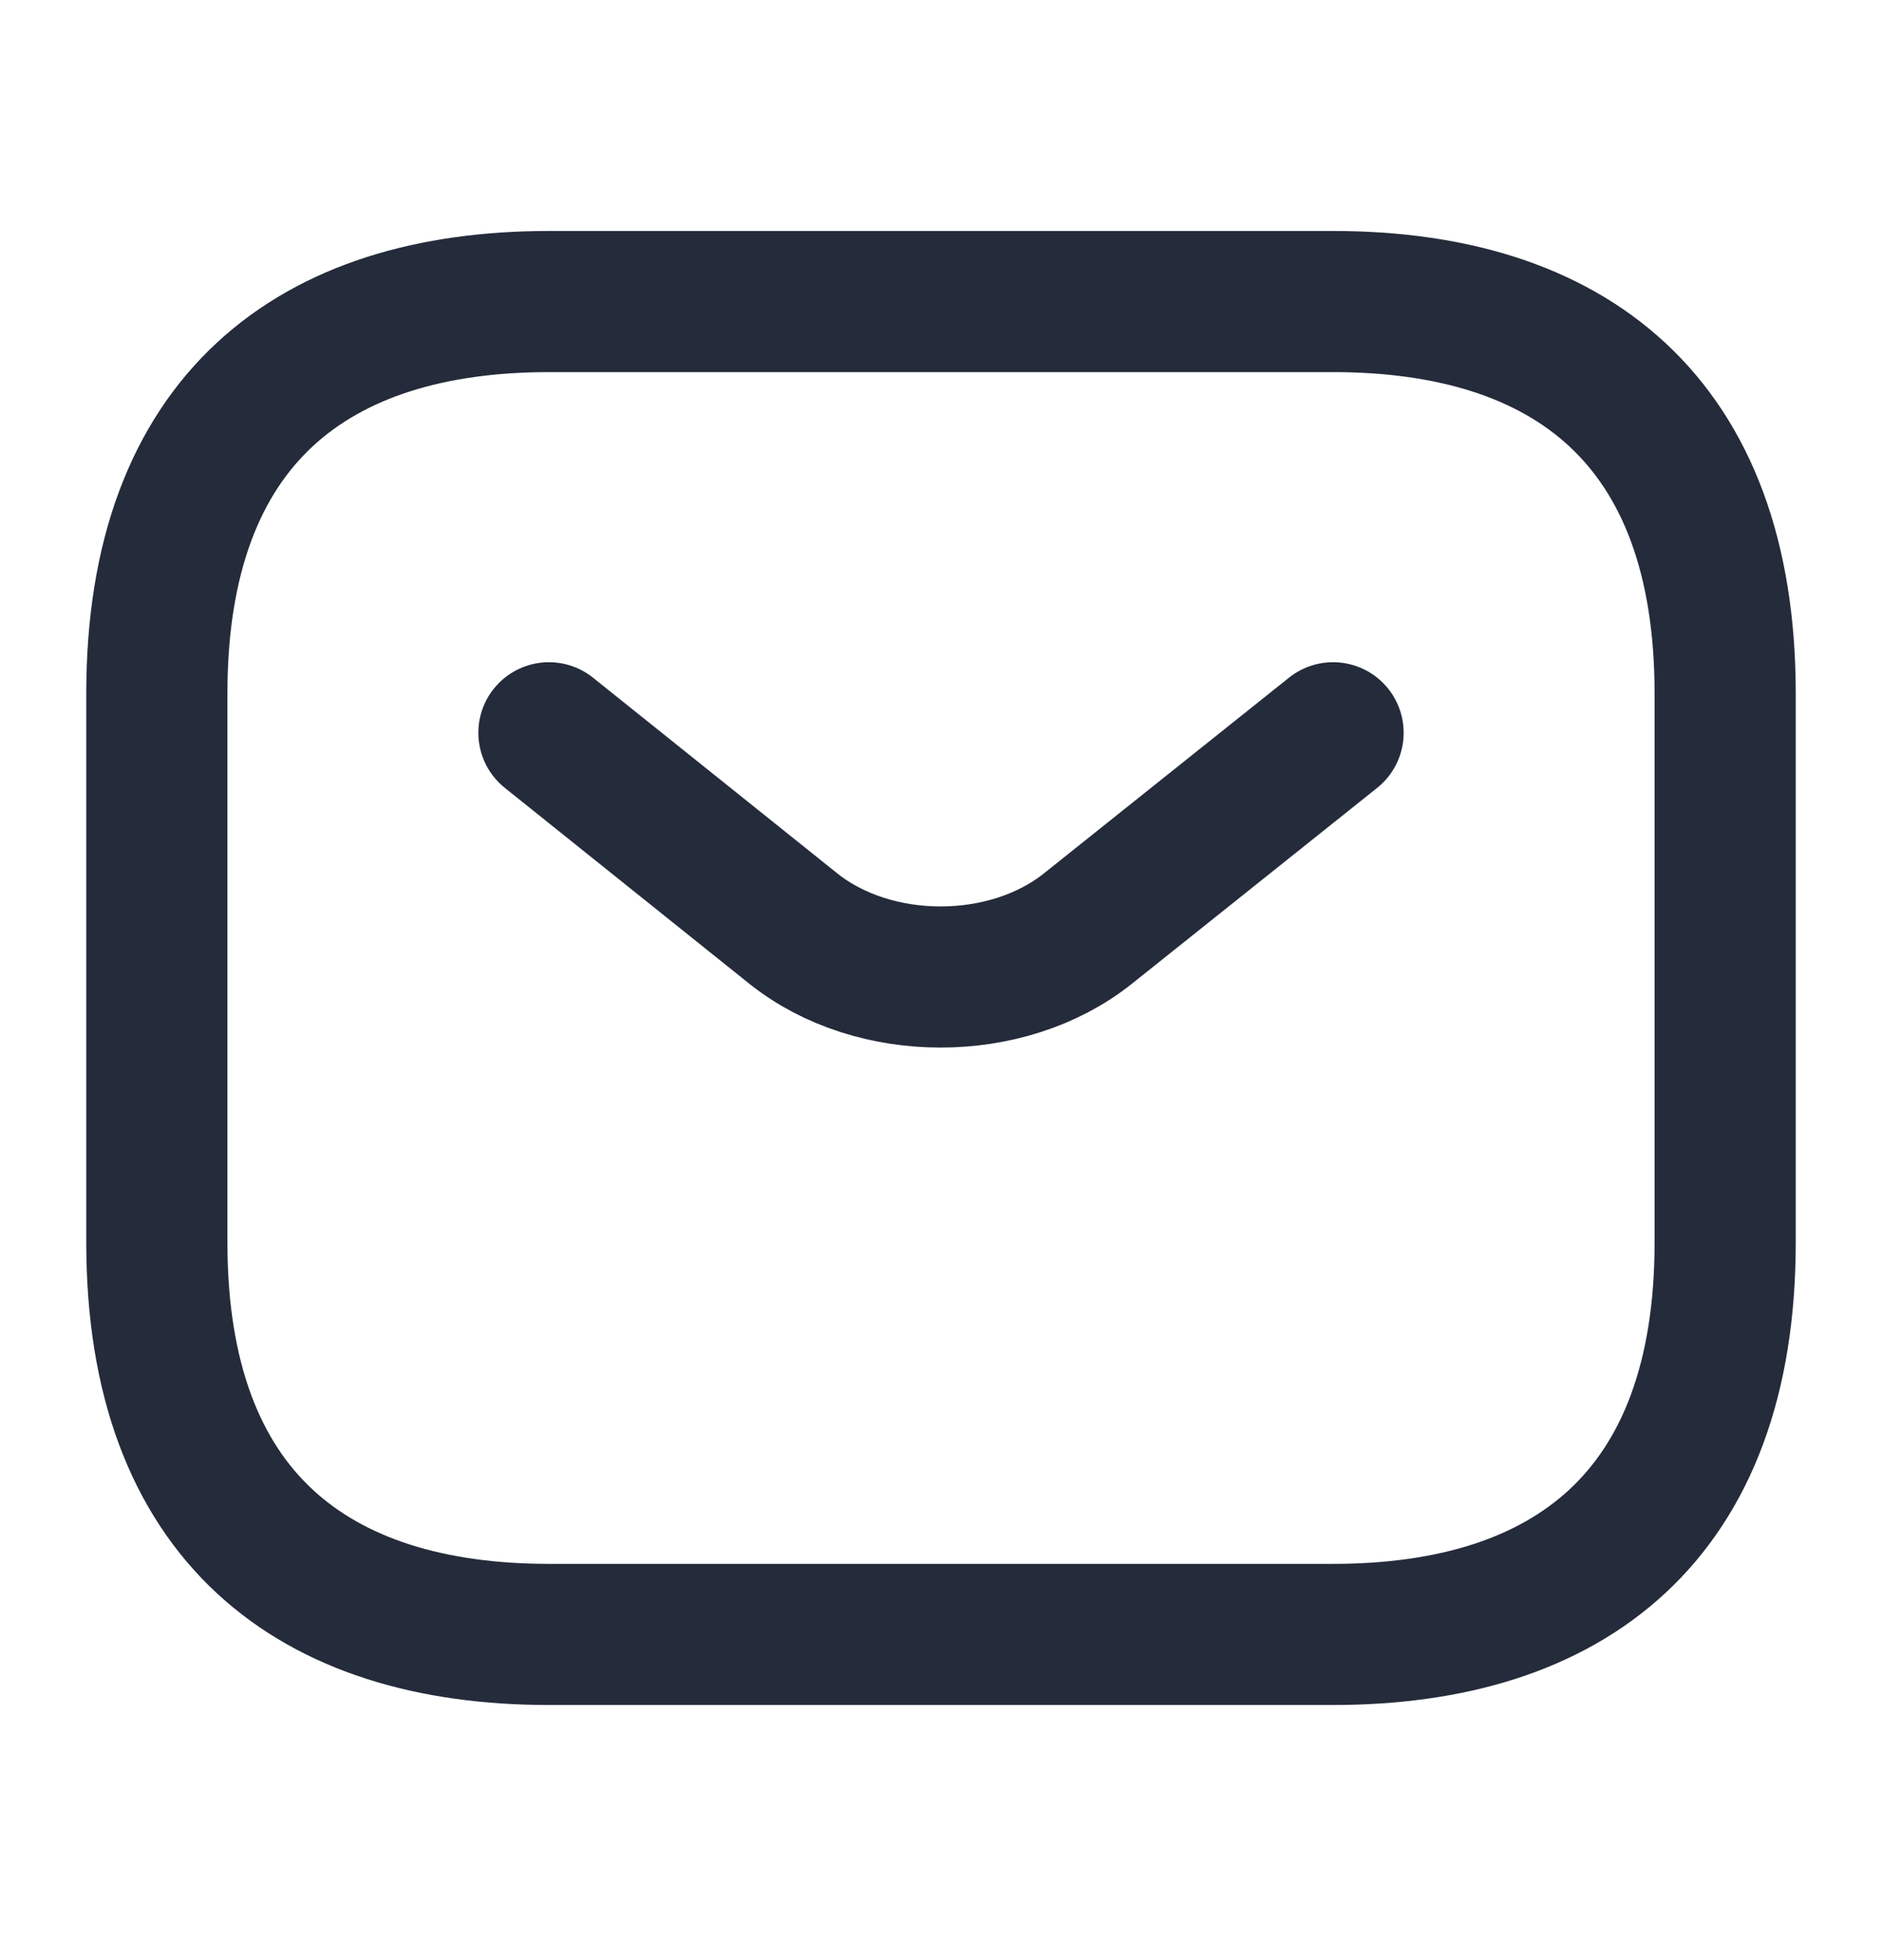
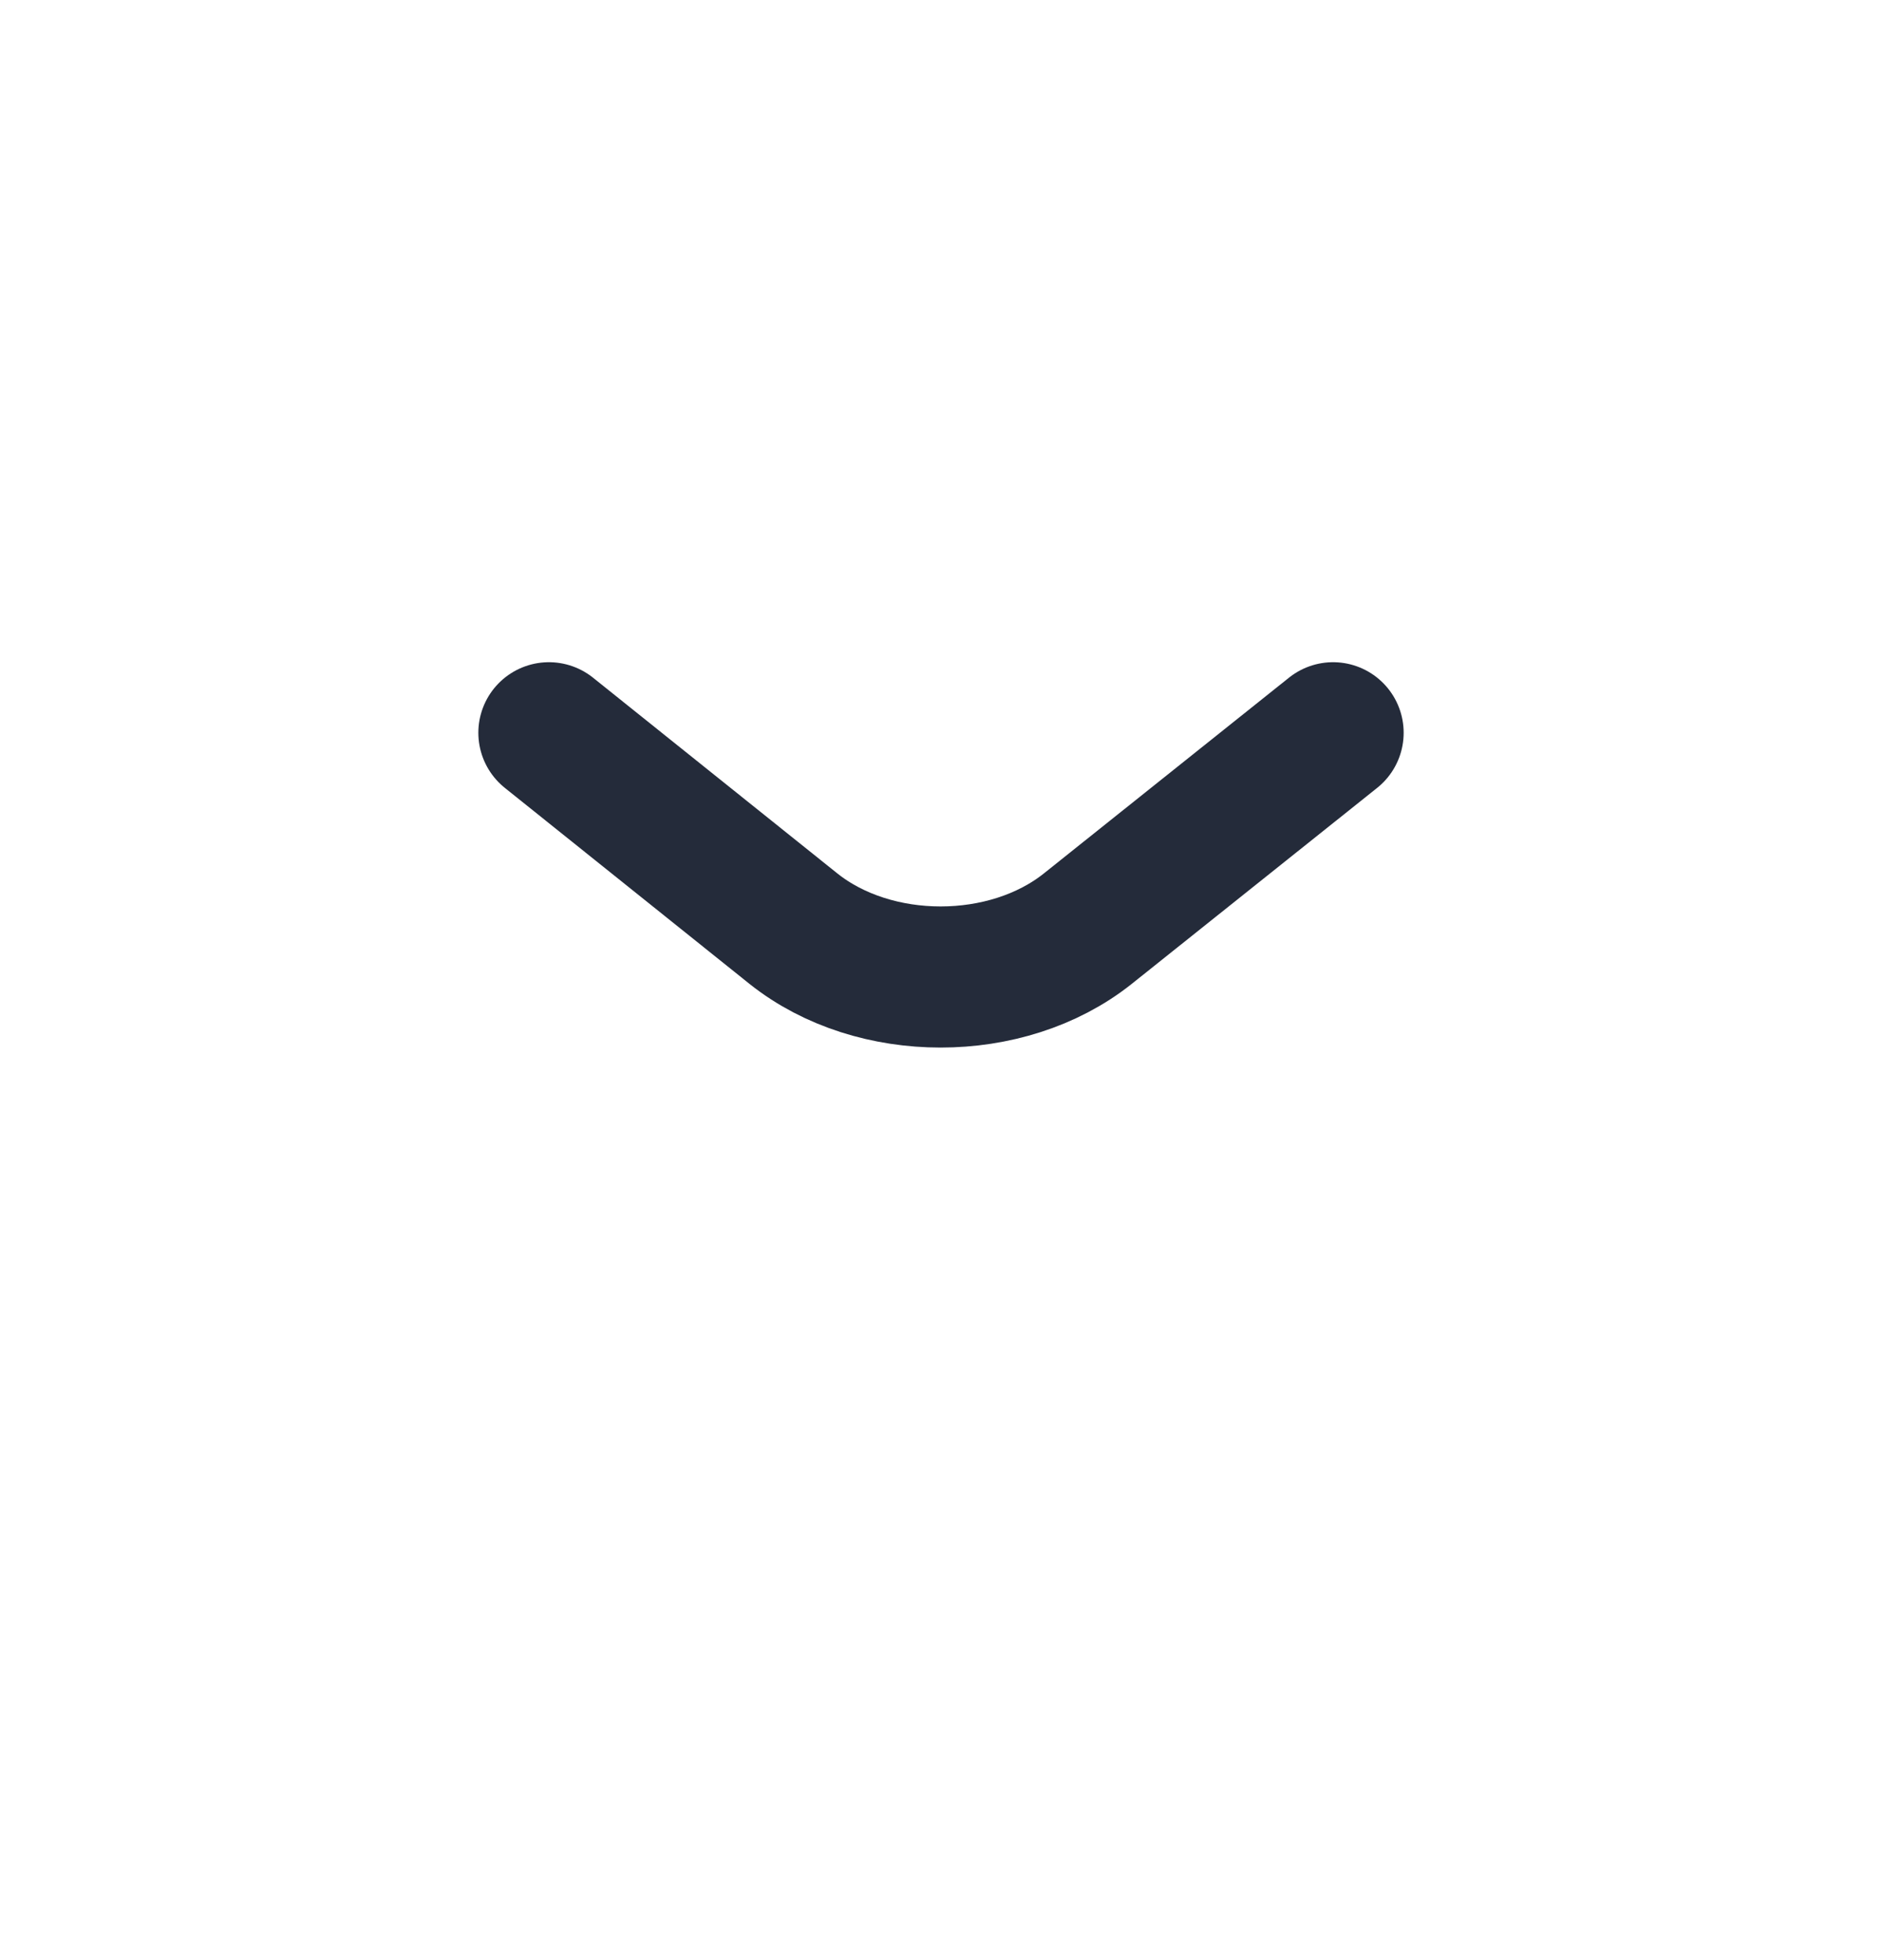
<svg xmlns="http://www.w3.org/2000/svg" width="24" height="25" viewBox="0 0 24 25" fill="none">
-   <path d="M17 20.846H7C4 20.846 2 19.346 2 15.846V8.846C2 5.346 4 3.846 7 3.846H17C20 3.846 22 5.346 22 8.846V15.846C22 19.346 20 20.846 17 20.846Z" stroke="#242B3A" stroke-width="1.8" stroke-linecap="round" stroke-linejoin="round" />
  <path d="M17 9.346L13.87 11.846C12.84 12.666 11.15 12.666 10.12 11.846L7 9.346" stroke="#242B3A" stroke-width="1.8" stroke-linecap="round" stroke-linejoin="round" />
</svg>